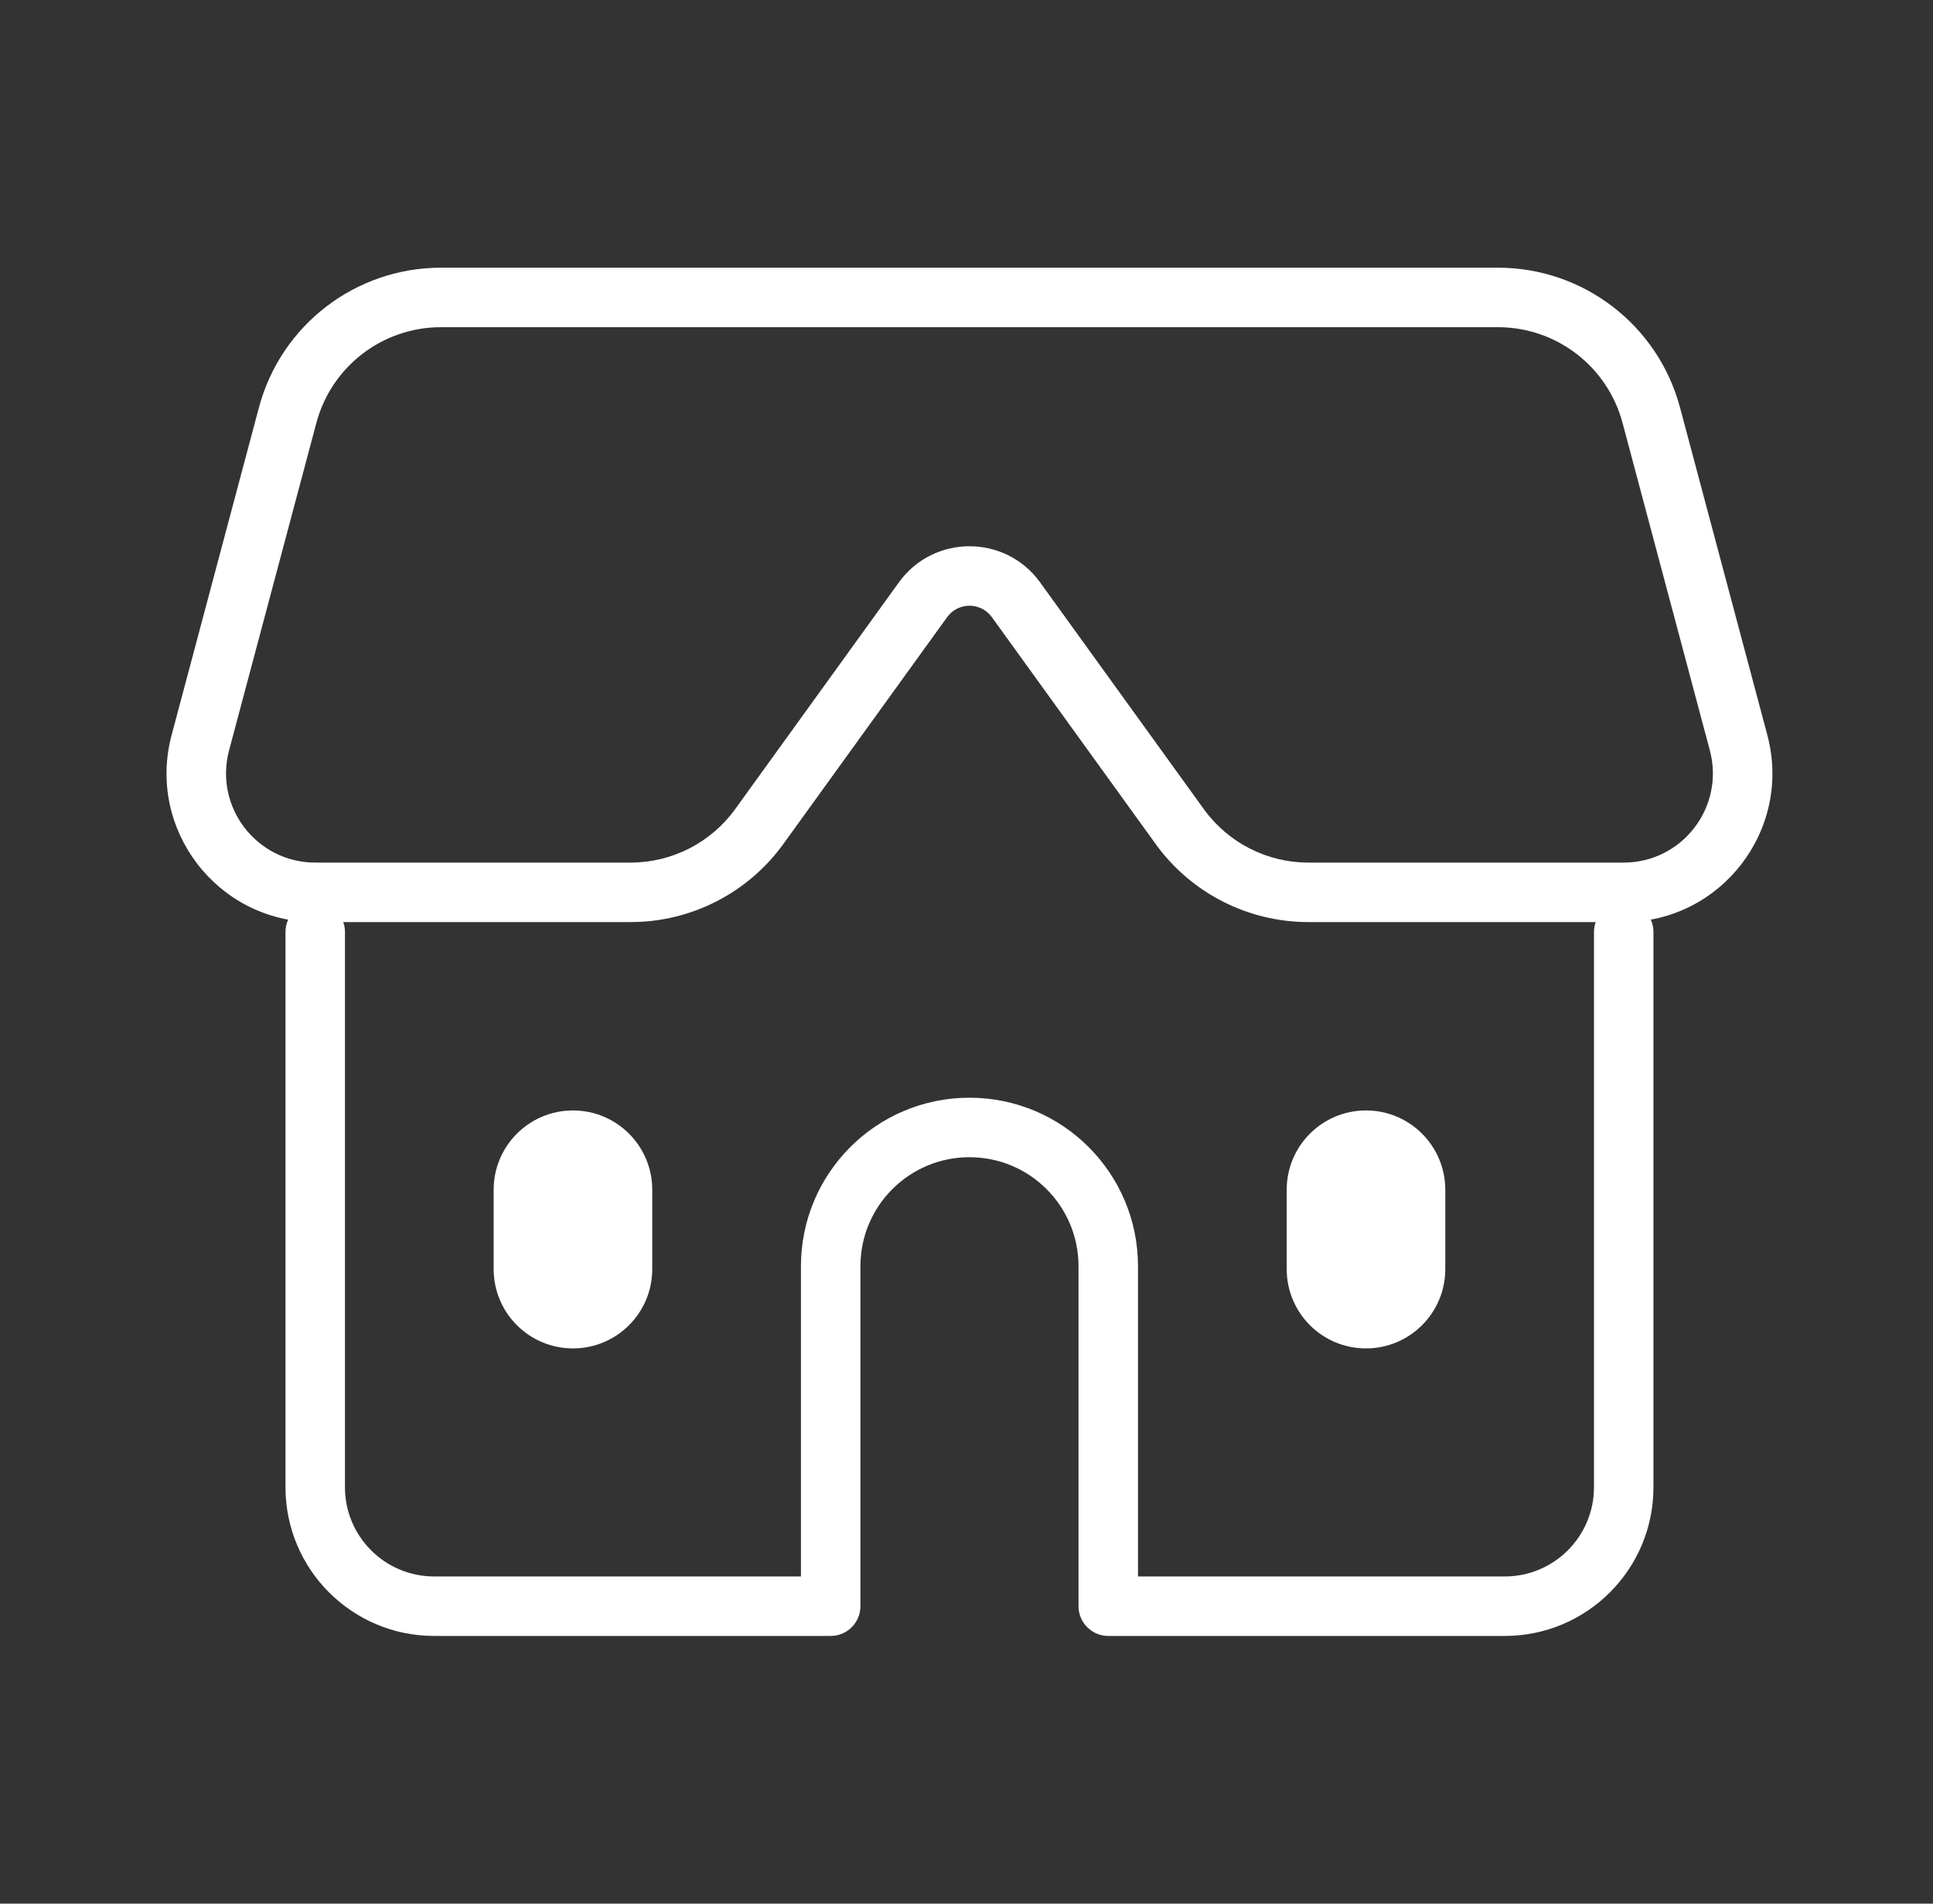
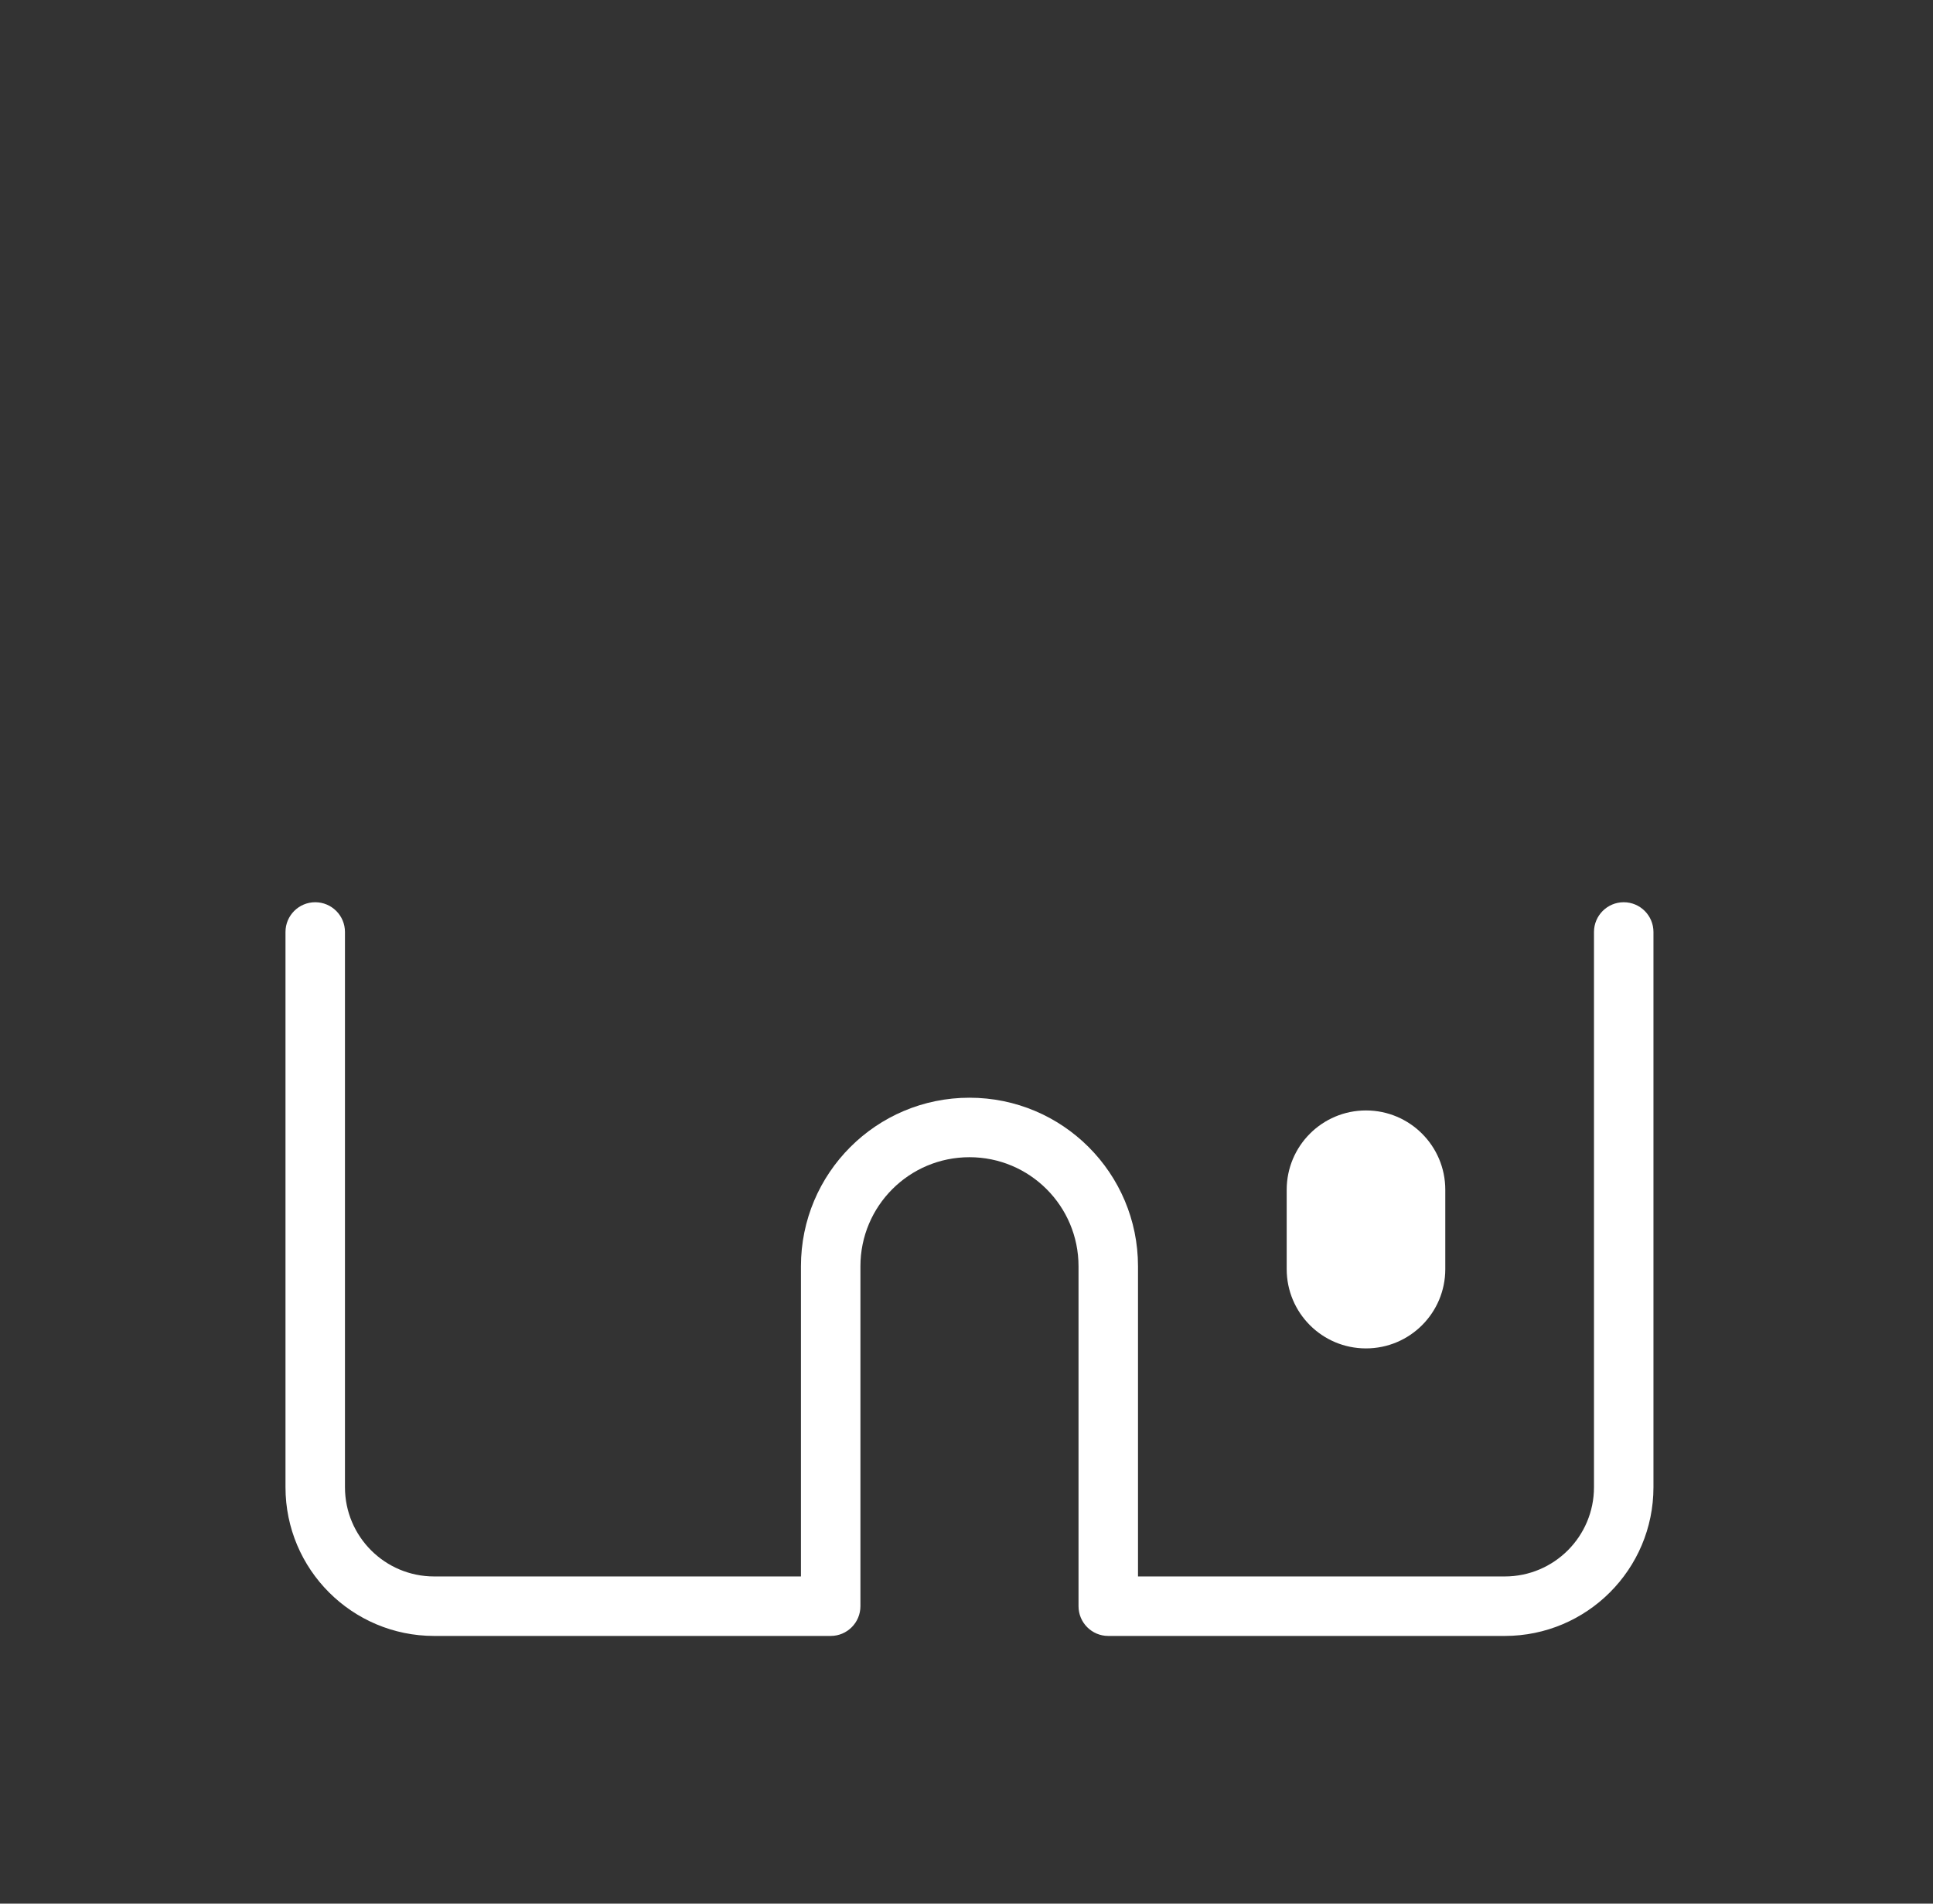
<svg xmlns="http://www.w3.org/2000/svg" width="65" height="64" viewBox="0 0 65 64" fill="none">
  <rect x="0" y="0" width="65" height="64" fill="#333333" stroke="none" />
  <path fill-rule="evenodd" clip-rule="evenodd" d="M10.6 30.333C11.152 30.333 11.6 30.781 11.6 31.333V50C11.6 51.657 12.943 53 14.6 53H26.933V42.572C26.933 39.441 29.469 36.905 32.6 36.905C35.731 36.905 38.267 39.441 38.267 42.572V53H50.6C52.257 53 53.6 51.657 53.6 50V31.333C53.6 30.781 54.048 30.333 54.6 30.333C55.152 30.333 55.6 30.781 55.6 31.333V50C55.6 52.762 53.361 55 50.6 55H37.267C36.714 55 36.267 54.552 36.267 54V42.572C36.267 40.546 34.626 38.905 32.6 38.905C30.573 38.905 28.933 40.546 28.933 42.572V54C28.933 54.552 28.485 55 27.933 55H14.6C11.838 55 9.6 52.762 9.6 50V31.333C9.6 30.781 10.048 30.333 10.6 30.333Z" fill="white" />
  <path d="M48.6 40C48.6 38.527 47.407 37.333 45.933 37.333C44.46 37.333 43.267 38.527 43.267 40C43.267 40.488 43.267 42.179 43.267 42.667C43.267 44.14 44.46 45.333 45.933 45.333C47.407 45.333 48.6 44.14 48.6 42.667C48.6 42.179 48.6 40.488 48.6 40Z" fill="white" />
-   <path d="M21.933 40C21.933 38.527 20.74 37.333 19.267 37.333C17.793 37.333 16.6 38.527 16.6 40C16.6 40.488 16.6 42.179 16.6 42.667C16.6 44.14 17.793 45.333 19.267 45.333C20.74 45.333 21.933 44.14 21.933 42.667C21.933 42.179 21.933 40.488 21.933 40Z" fill="white" />
-   <path fill-rule="evenodd" clip-rule="evenodd" d="M8.707 13.701C9.446 10.928 11.958 9 14.826 9H50.373C53.242 9 55.753 10.928 56.493 13.701L59.429 24.712C60.275 27.887 57.882 31 54.599 31H43.995C41.96 31 40.05 30.023 38.86 28.375L33.354 20.75C32.982 20.236 32.218 20.237 31.848 20.75L26.341 28.375C25.151 30.023 23.24 31 21.206 31H10.602C7.318 31 4.924 27.887 5.771 24.712L8.707 13.701ZM10.639 14.216L7.703 25.227C7.195 27.132 8.631 29 10.602 29H21.206C22.598 29 23.905 28.331 24.72 27.204L30.227 19.578C31.395 17.96 33.805 17.961 34.974 19.578L40.481 27.204C41.296 28.332 42.602 29 43.995 29H54.599C56.568 29 58.004 27.132 57.496 25.227L54.56 14.216C54.054 12.32 52.336 11 50.373 11H14.826C12.863 11 11.145 12.32 10.639 14.216Z" fill="white" />
</svg>